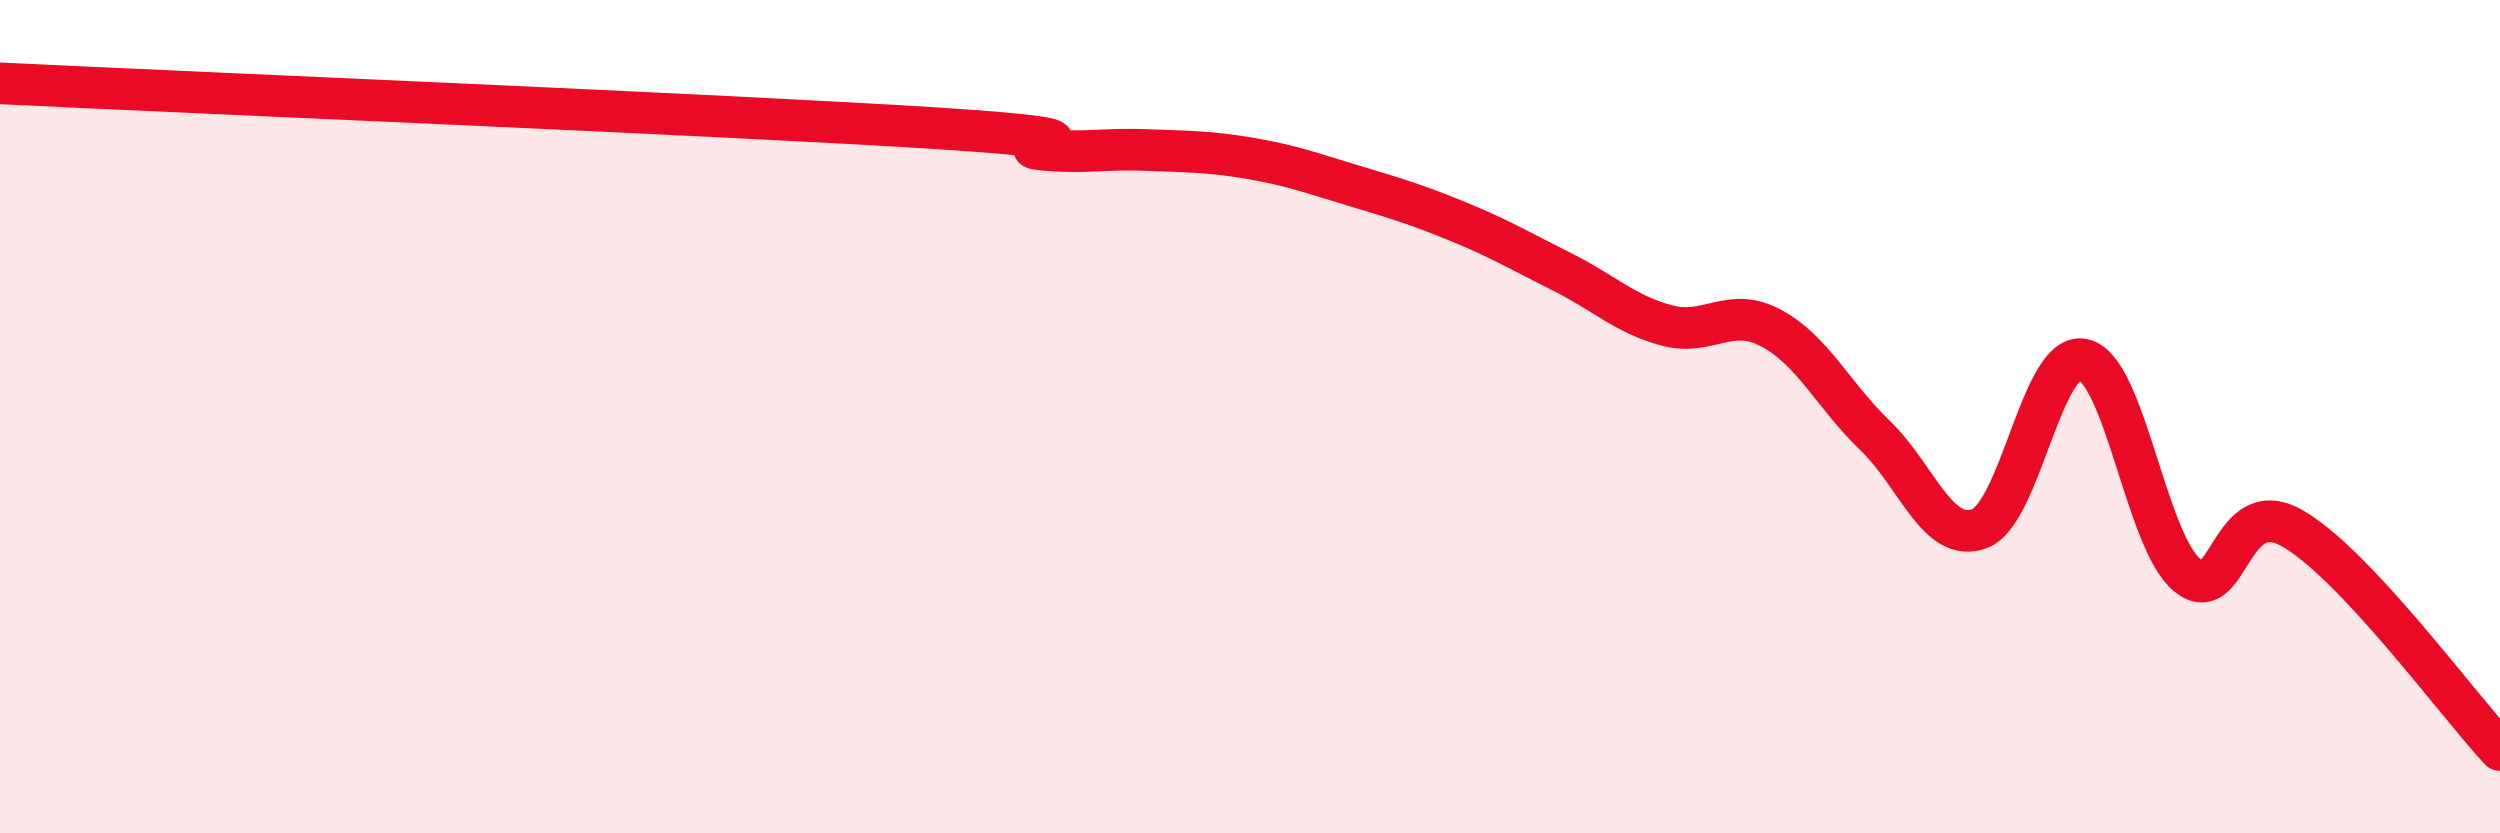
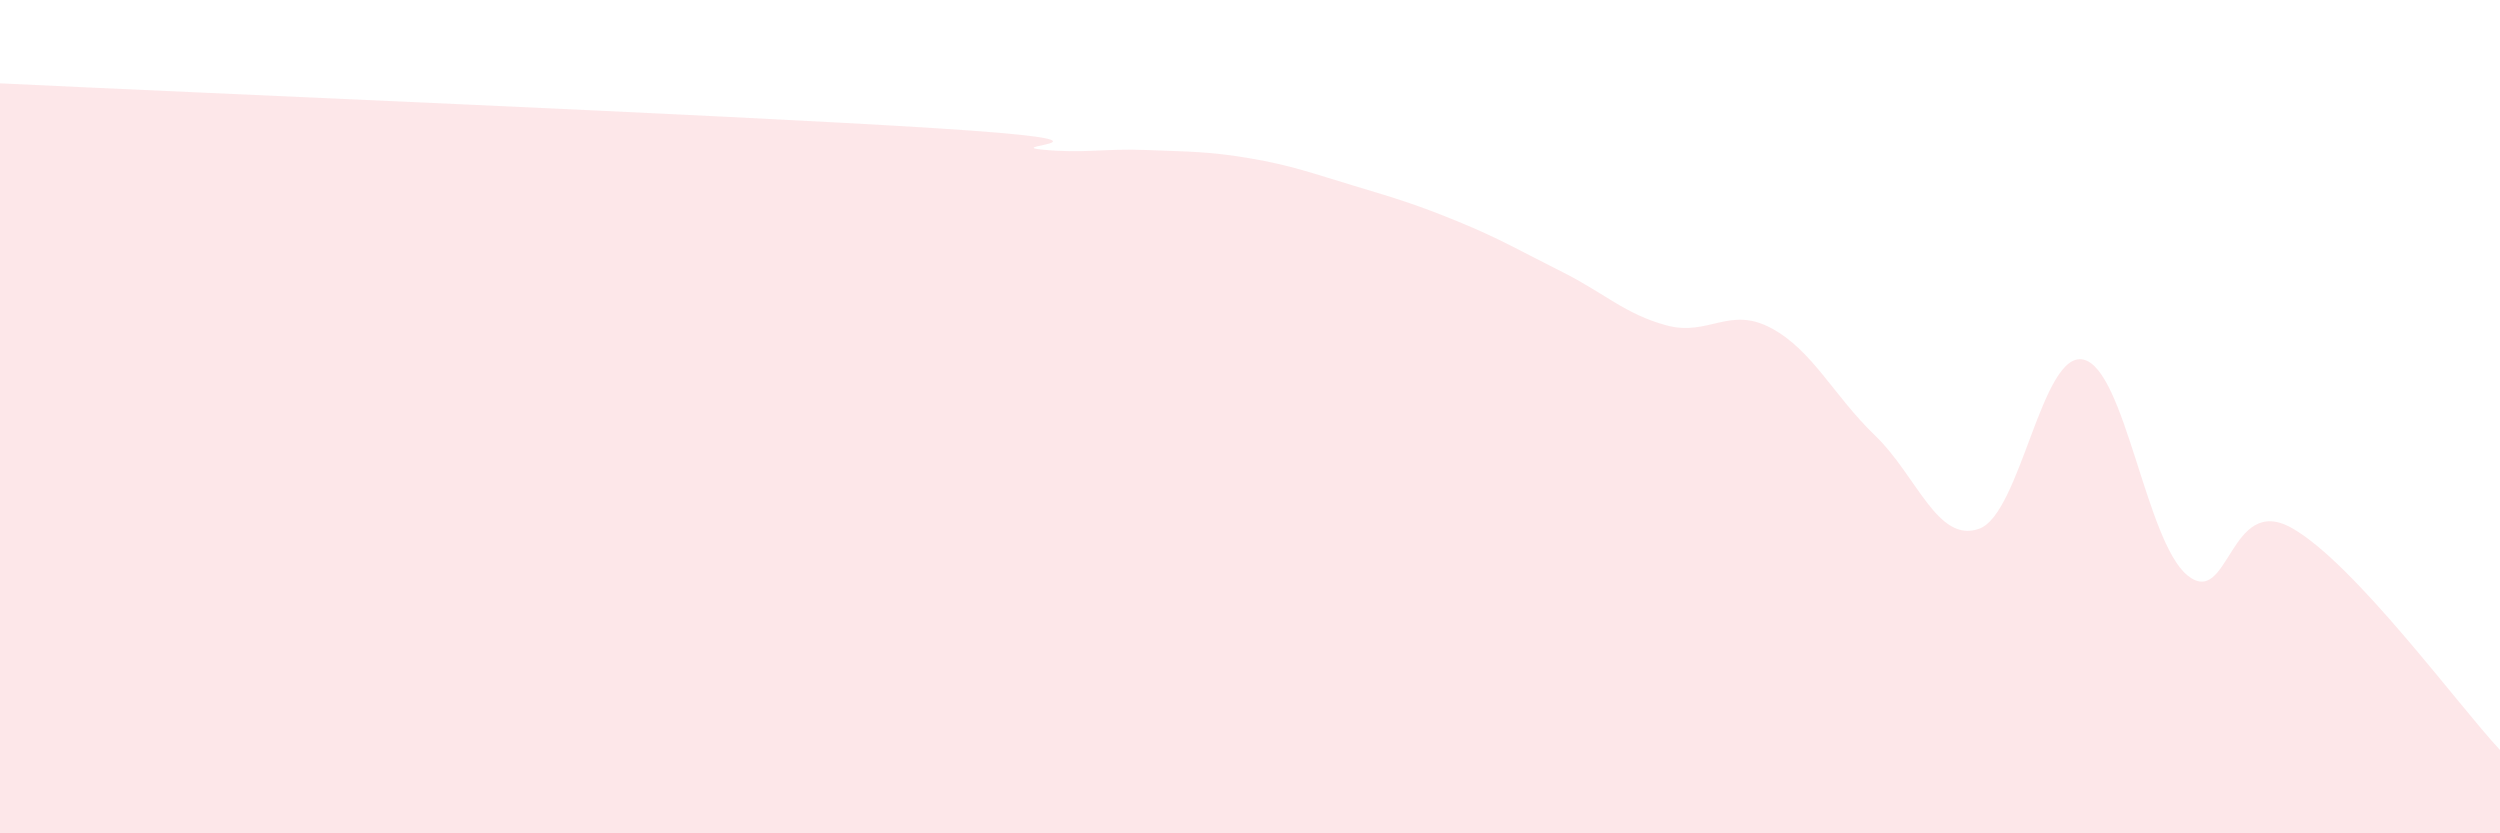
<svg xmlns="http://www.w3.org/2000/svg" width="60" height="20" viewBox="0 0 60 20">
  <path d="M 0,2 C 4.5,2.22 17.5,2.76 22.5,3.08 C 27.5,3.4 24,3.49 25,3.59 C 26,3.69 26.5,3.56 27.5,3.6 C 28.5,3.64 29,3.63 30,3.8 C 31,3.97 31.5,4.16 32.5,4.46 C 33.5,4.76 34,4.91 35,5.32 C 36,5.73 36.5,6.03 37.5,6.53 C 38.5,7.03 39,7.54 40,7.81 C 41,8.08 41.5,7.34 42.5,7.87 C 43.5,8.4 44,9.49 45,10.45 C 46,11.41 46.5,13.05 47.5,12.69 C 48.5,12.33 49,8.41 50,8.63 C 51,8.85 51.5,13 52.5,13.81 C 53.5,14.62 53.5,11.83 55,12.67 C 56.5,13.51 59,16.93 60,18L60 20L0 20Z" fill="#EB0A25" opacity="0.1" stroke-linecap="round" stroke-linejoin="round" />
-   <path d="M 0,2 C 4.5,2.22 17.5,2.76 22.5,3.08 C 27.5,3.4 24,3.49 25,3.59 C 26,3.69 26.5,3.56 27.5,3.6 C 28.5,3.64 29,3.63 30,3.8 C 31,3.97 31.5,4.16 32.5,4.46 C 33.5,4.76 34,4.91 35,5.32 C 36,5.73 36.5,6.03 37.5,6.53 C 38.5,7.03 39,7.54 40,7.81 C 41,8.08 41.5,7.34 42.5,7.87 C 43.5,8.4 44,9.49 45,10.45 C 46,11.41 46.5,13.05 47.5,12.69 C 48.5,12.33 49,8.41 50,8.63 C 51,8.85 51.5,13 52.5,13.81 C 53.5,14.62 53.5,11.83 55,12.67 C 56.5,13.51 59,16.93 60,18" stroke="#EB0A25" stroke-width="1" fill="none" stroke-linecap="round" stroke-linejoin="round" />
</svg>